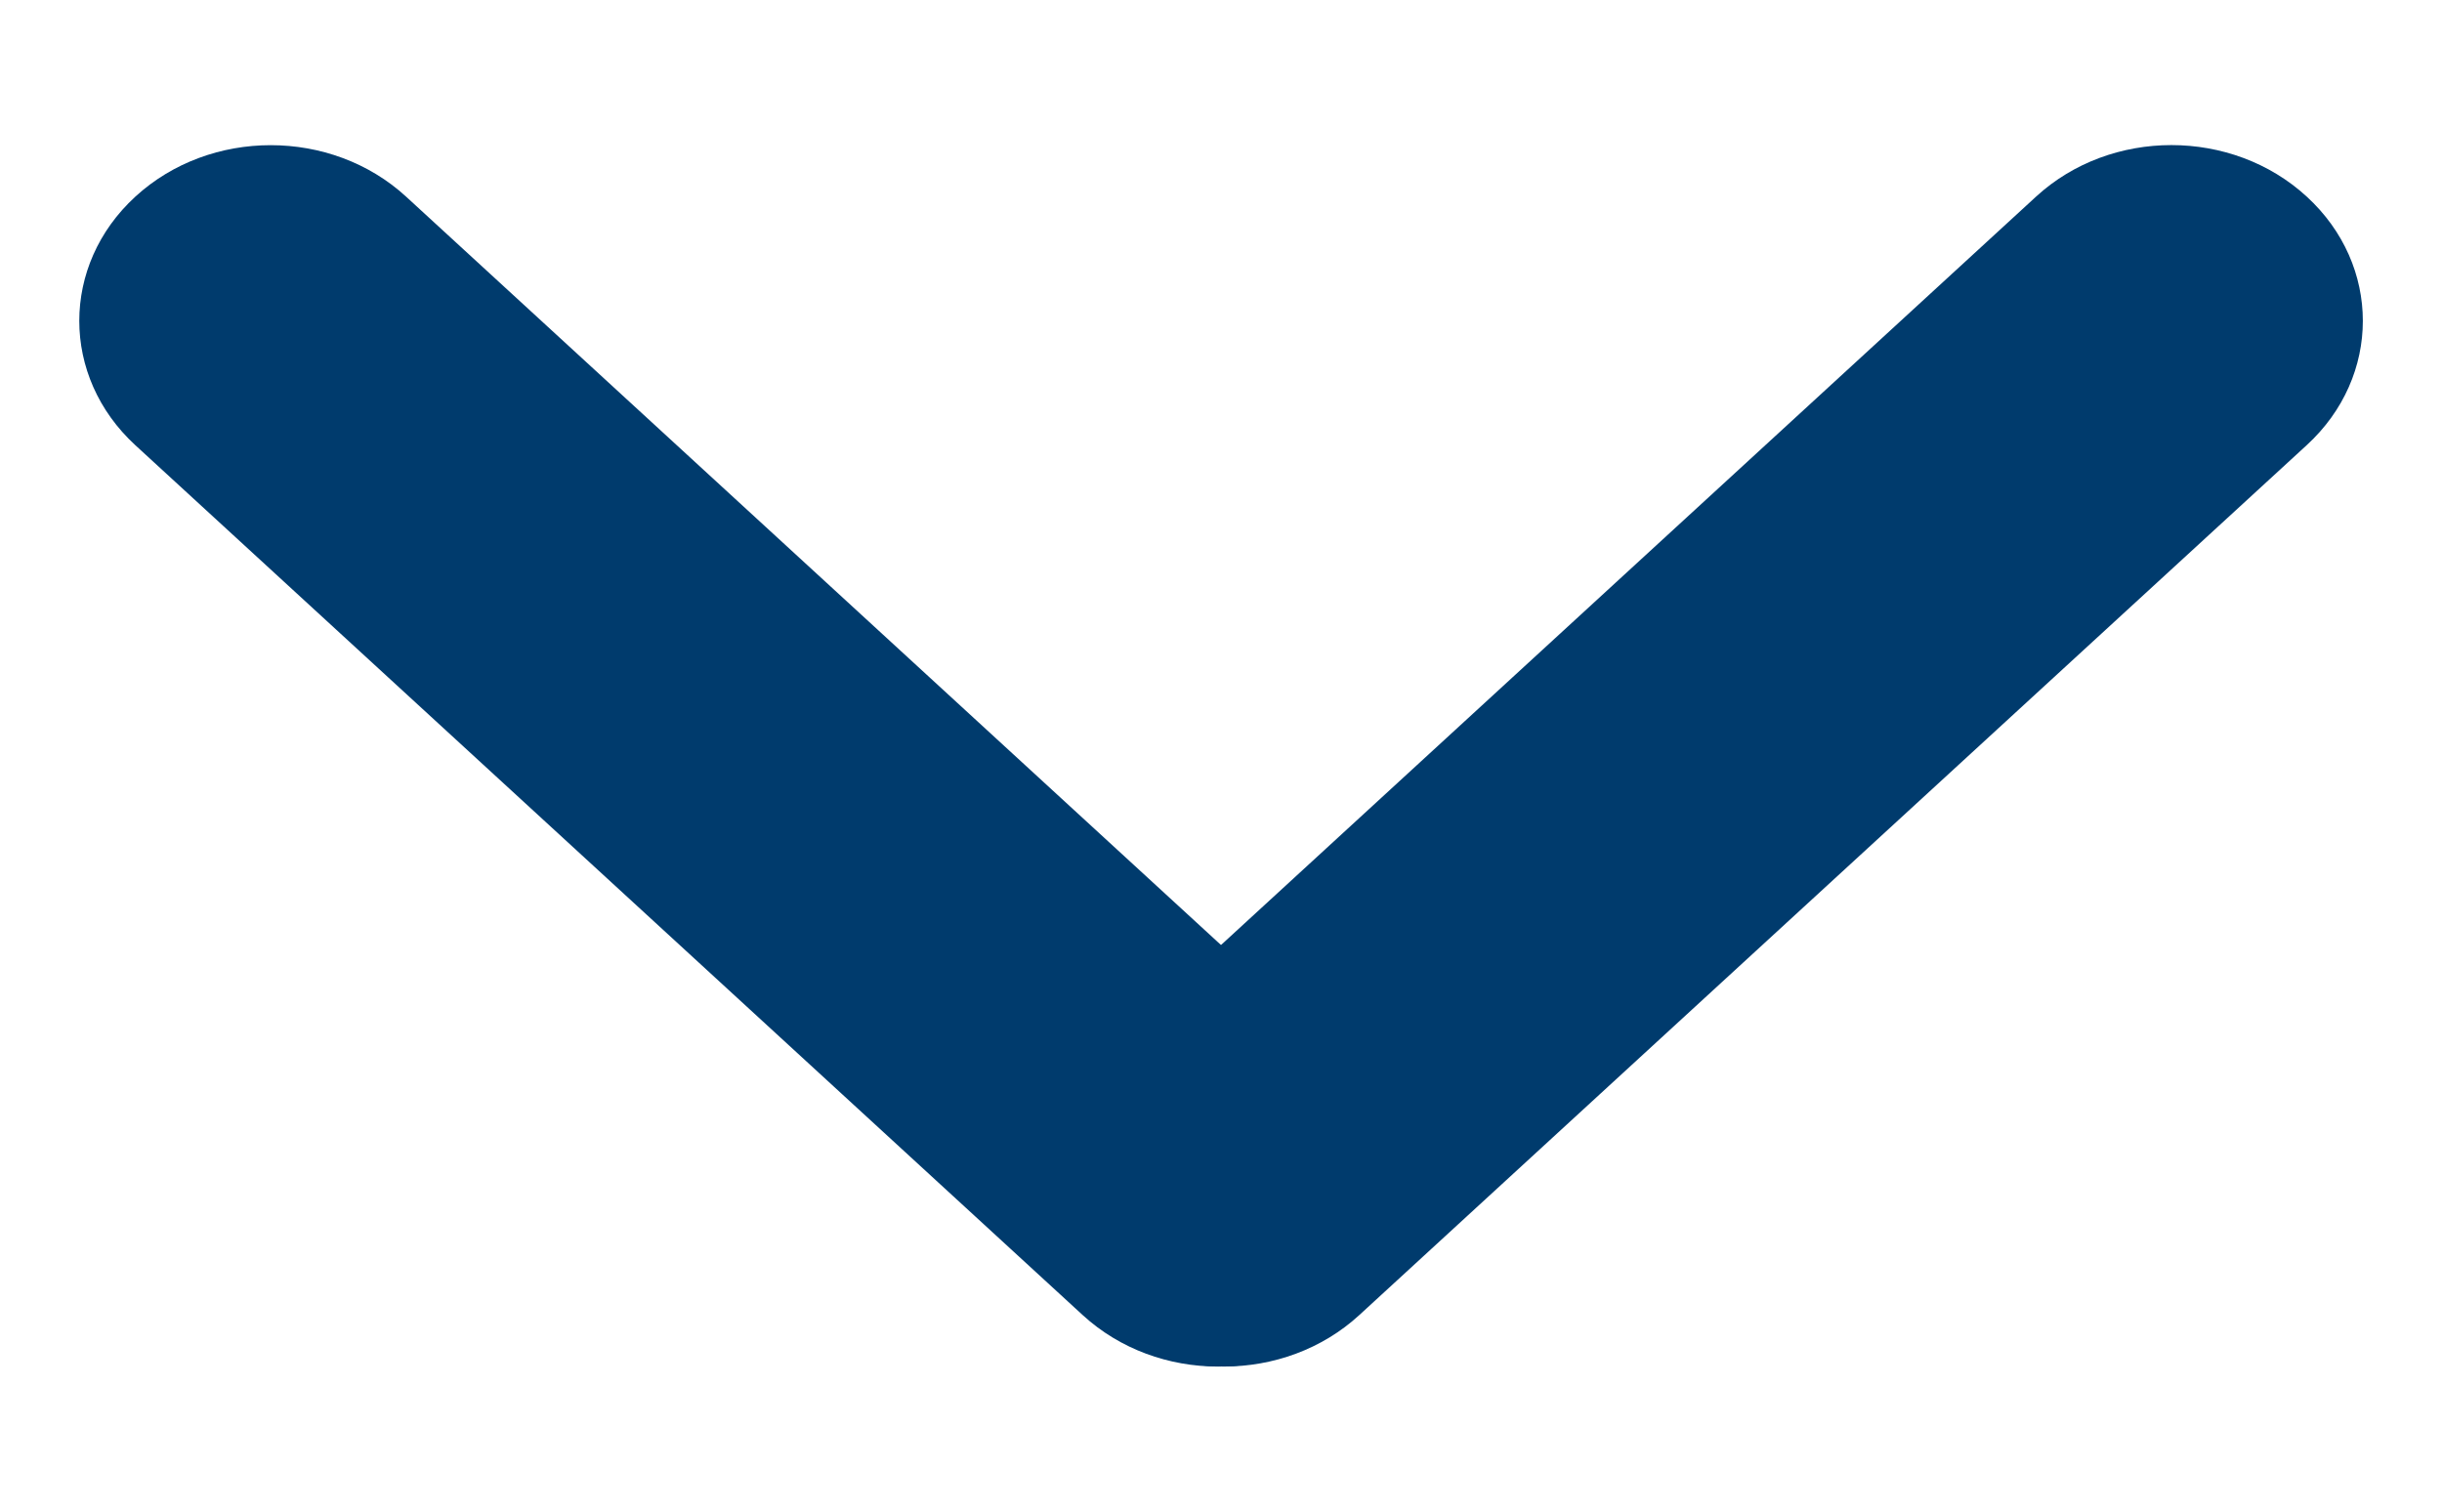
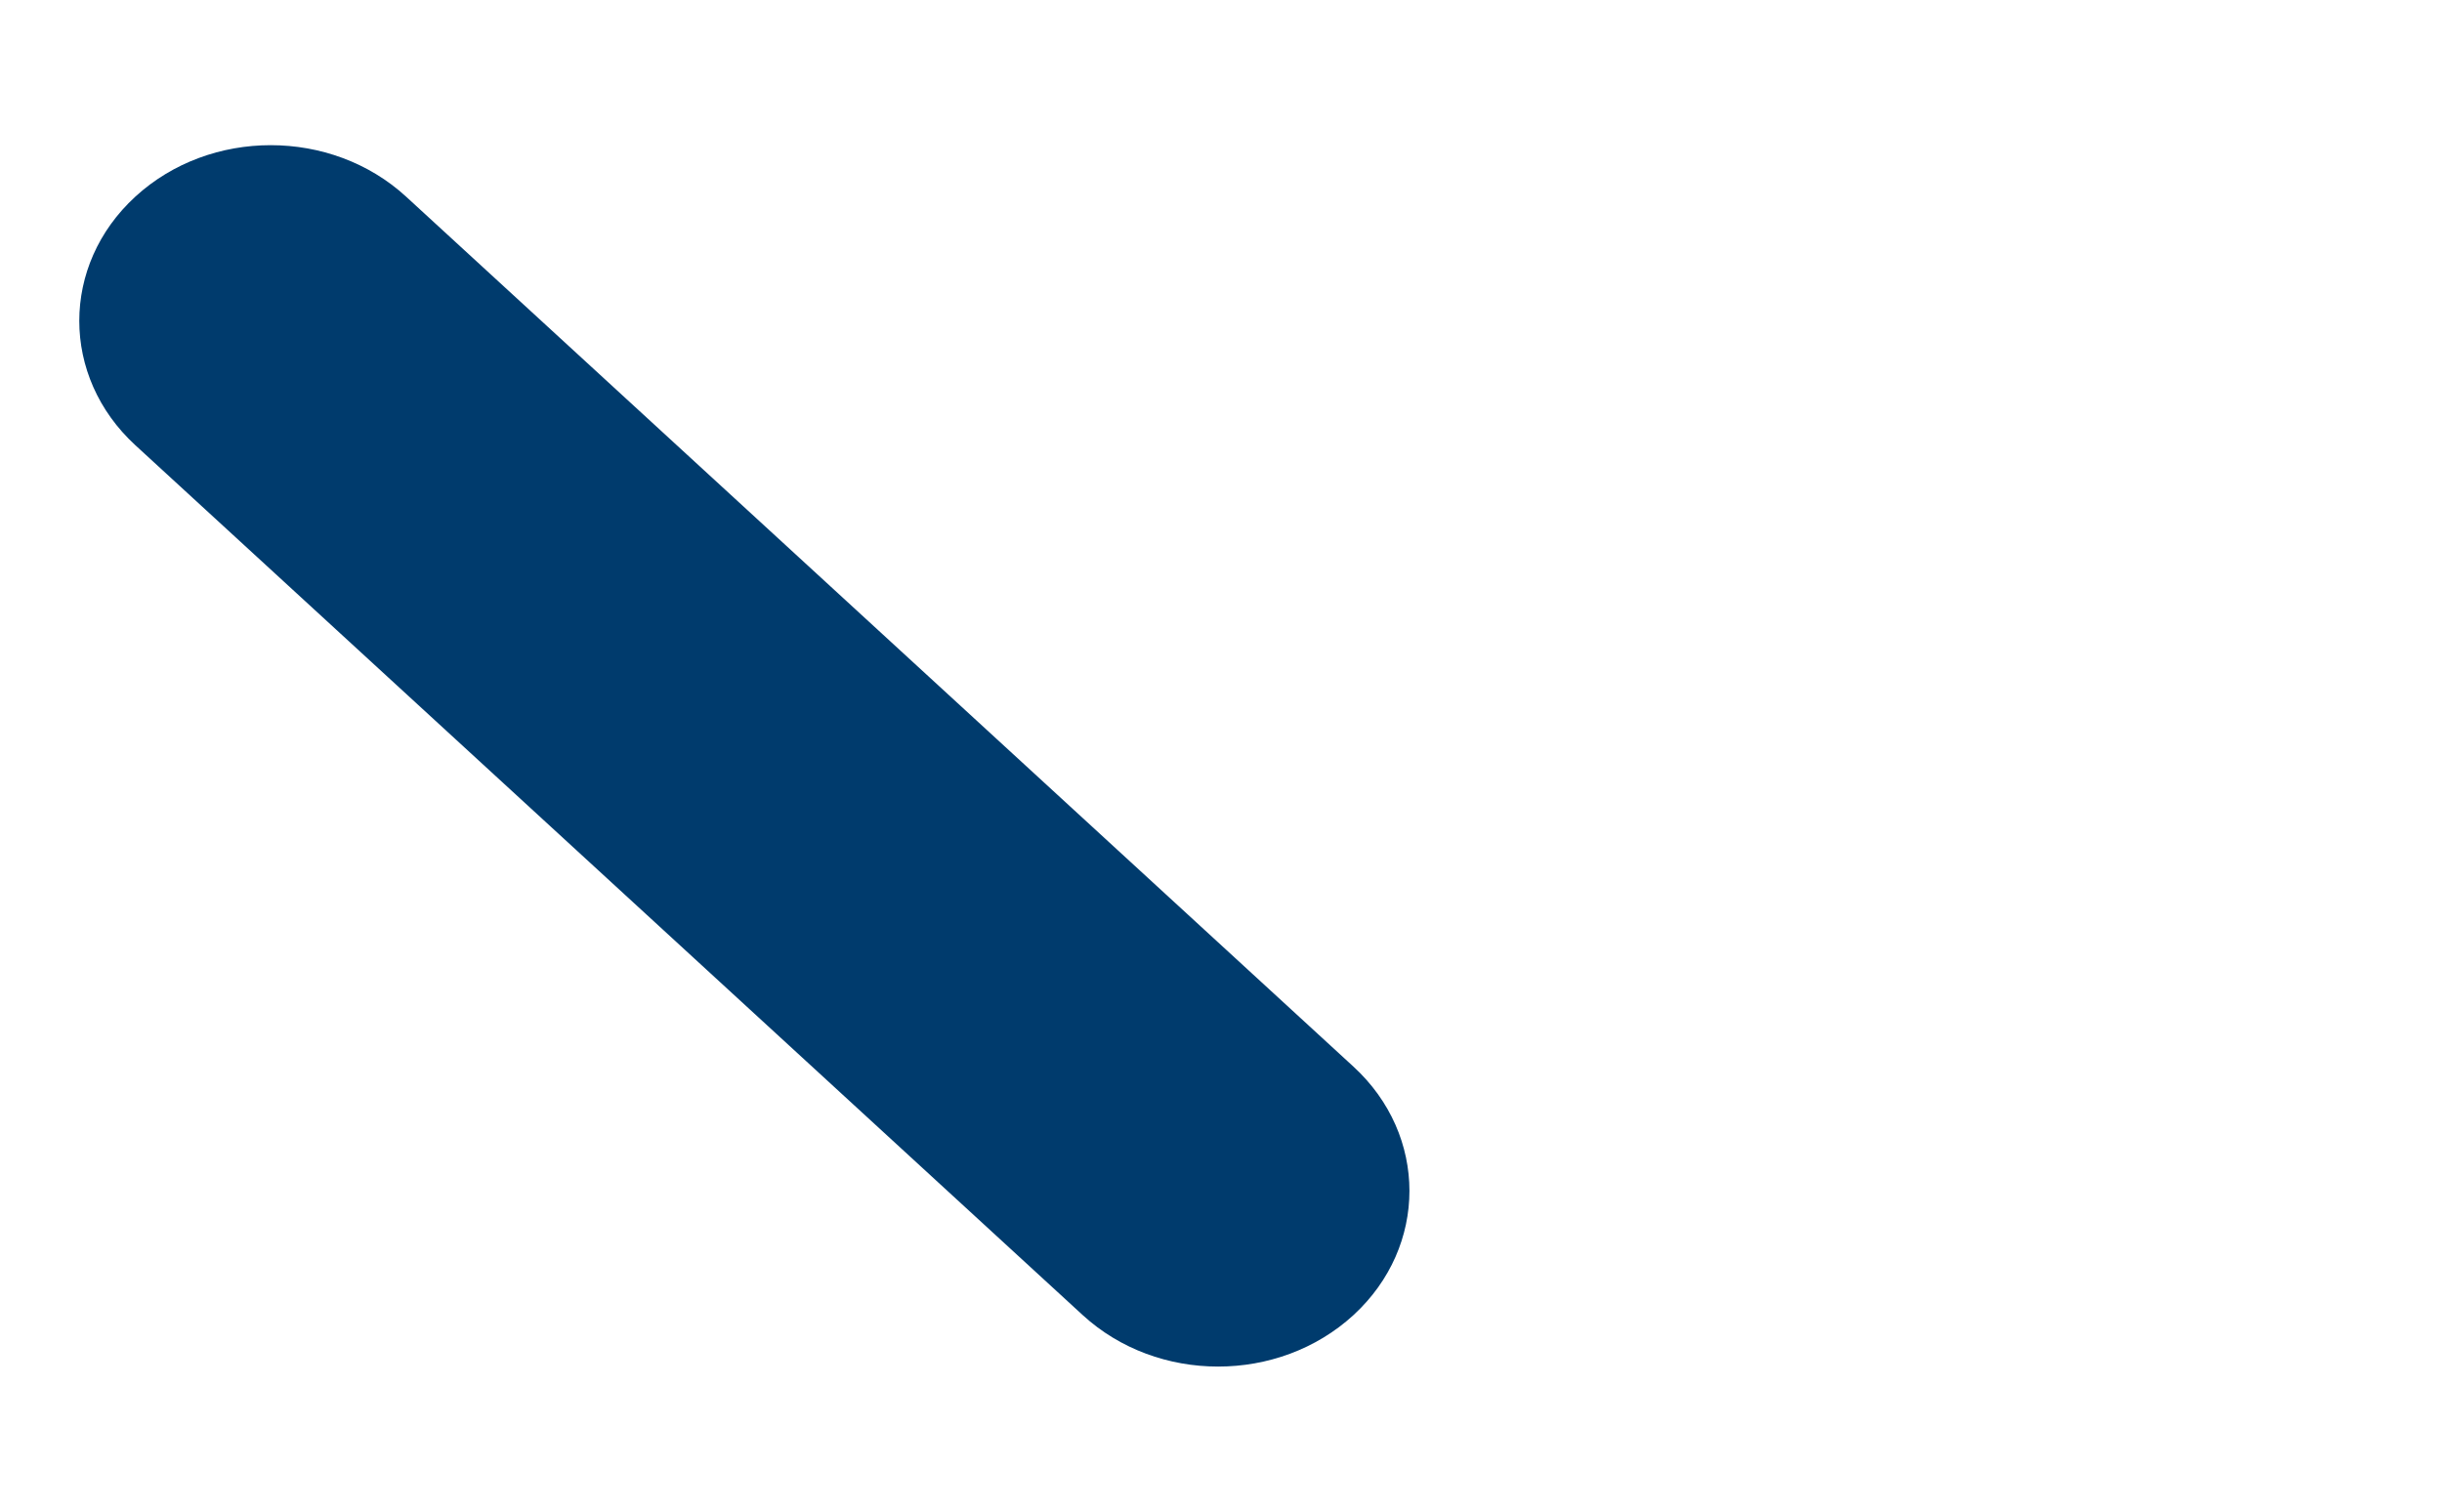
<svg xmlns="http://www.w3.org/2000/svg" width="21" height="13" viewBox="0 0 21 13" fill="none">
  <path d="M11.639 11.31C10.996 11.9 9.954 11.9 9.311 11.31L1.164 3.829C0.521 3.238 0.521 2.281 1.164 1.691C1.807 1.101 2.849 1.101 3.492 1.691L11.639 9.173C12.281 9.763 12.281 10.72 11.639 11.31Z" fill="#003B6D" />
-   <path d="M9.362 11.309C8.719 10.719 8.719 9.762 9.362 9.172L17.509 1.691C18.152 1.1 19.194 1.1 19.837 1.691C20.48 2.281 20.48 3.238 19.837 3.828L11.69 11.309C11.047 11.9 10.005 11.9 9.362 11.309Z" fill="#003B6D" />
</svg>